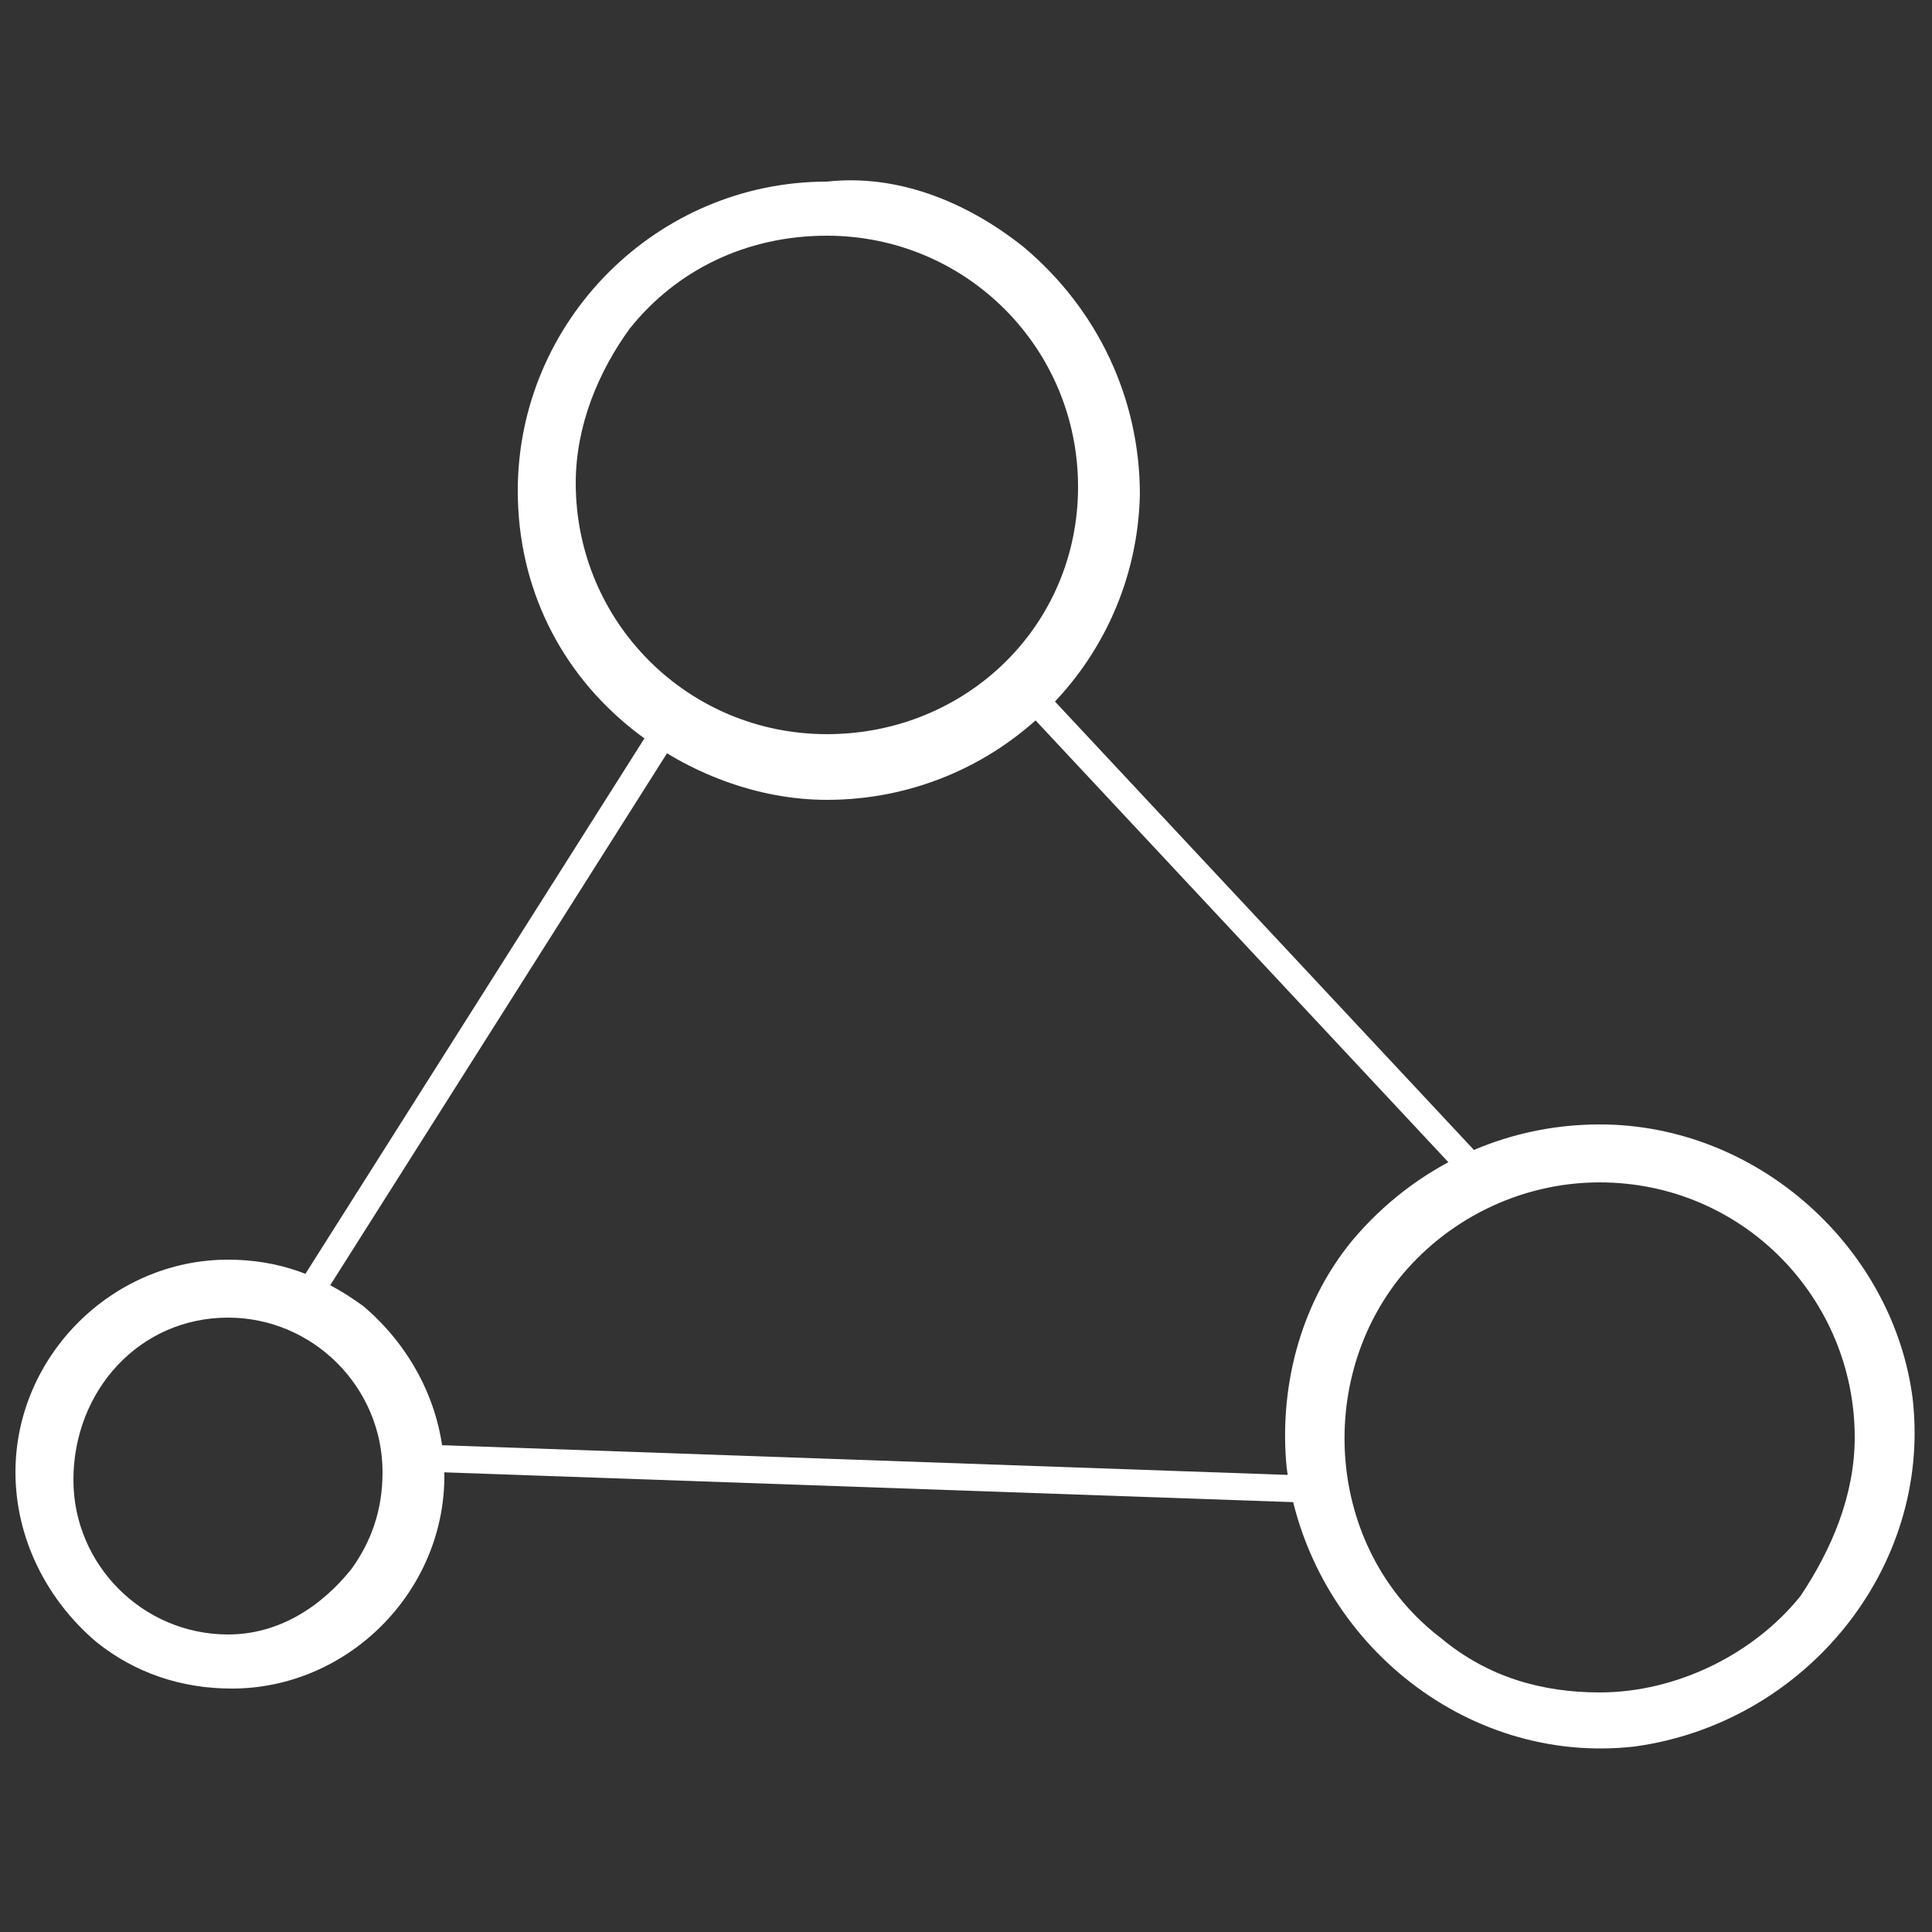
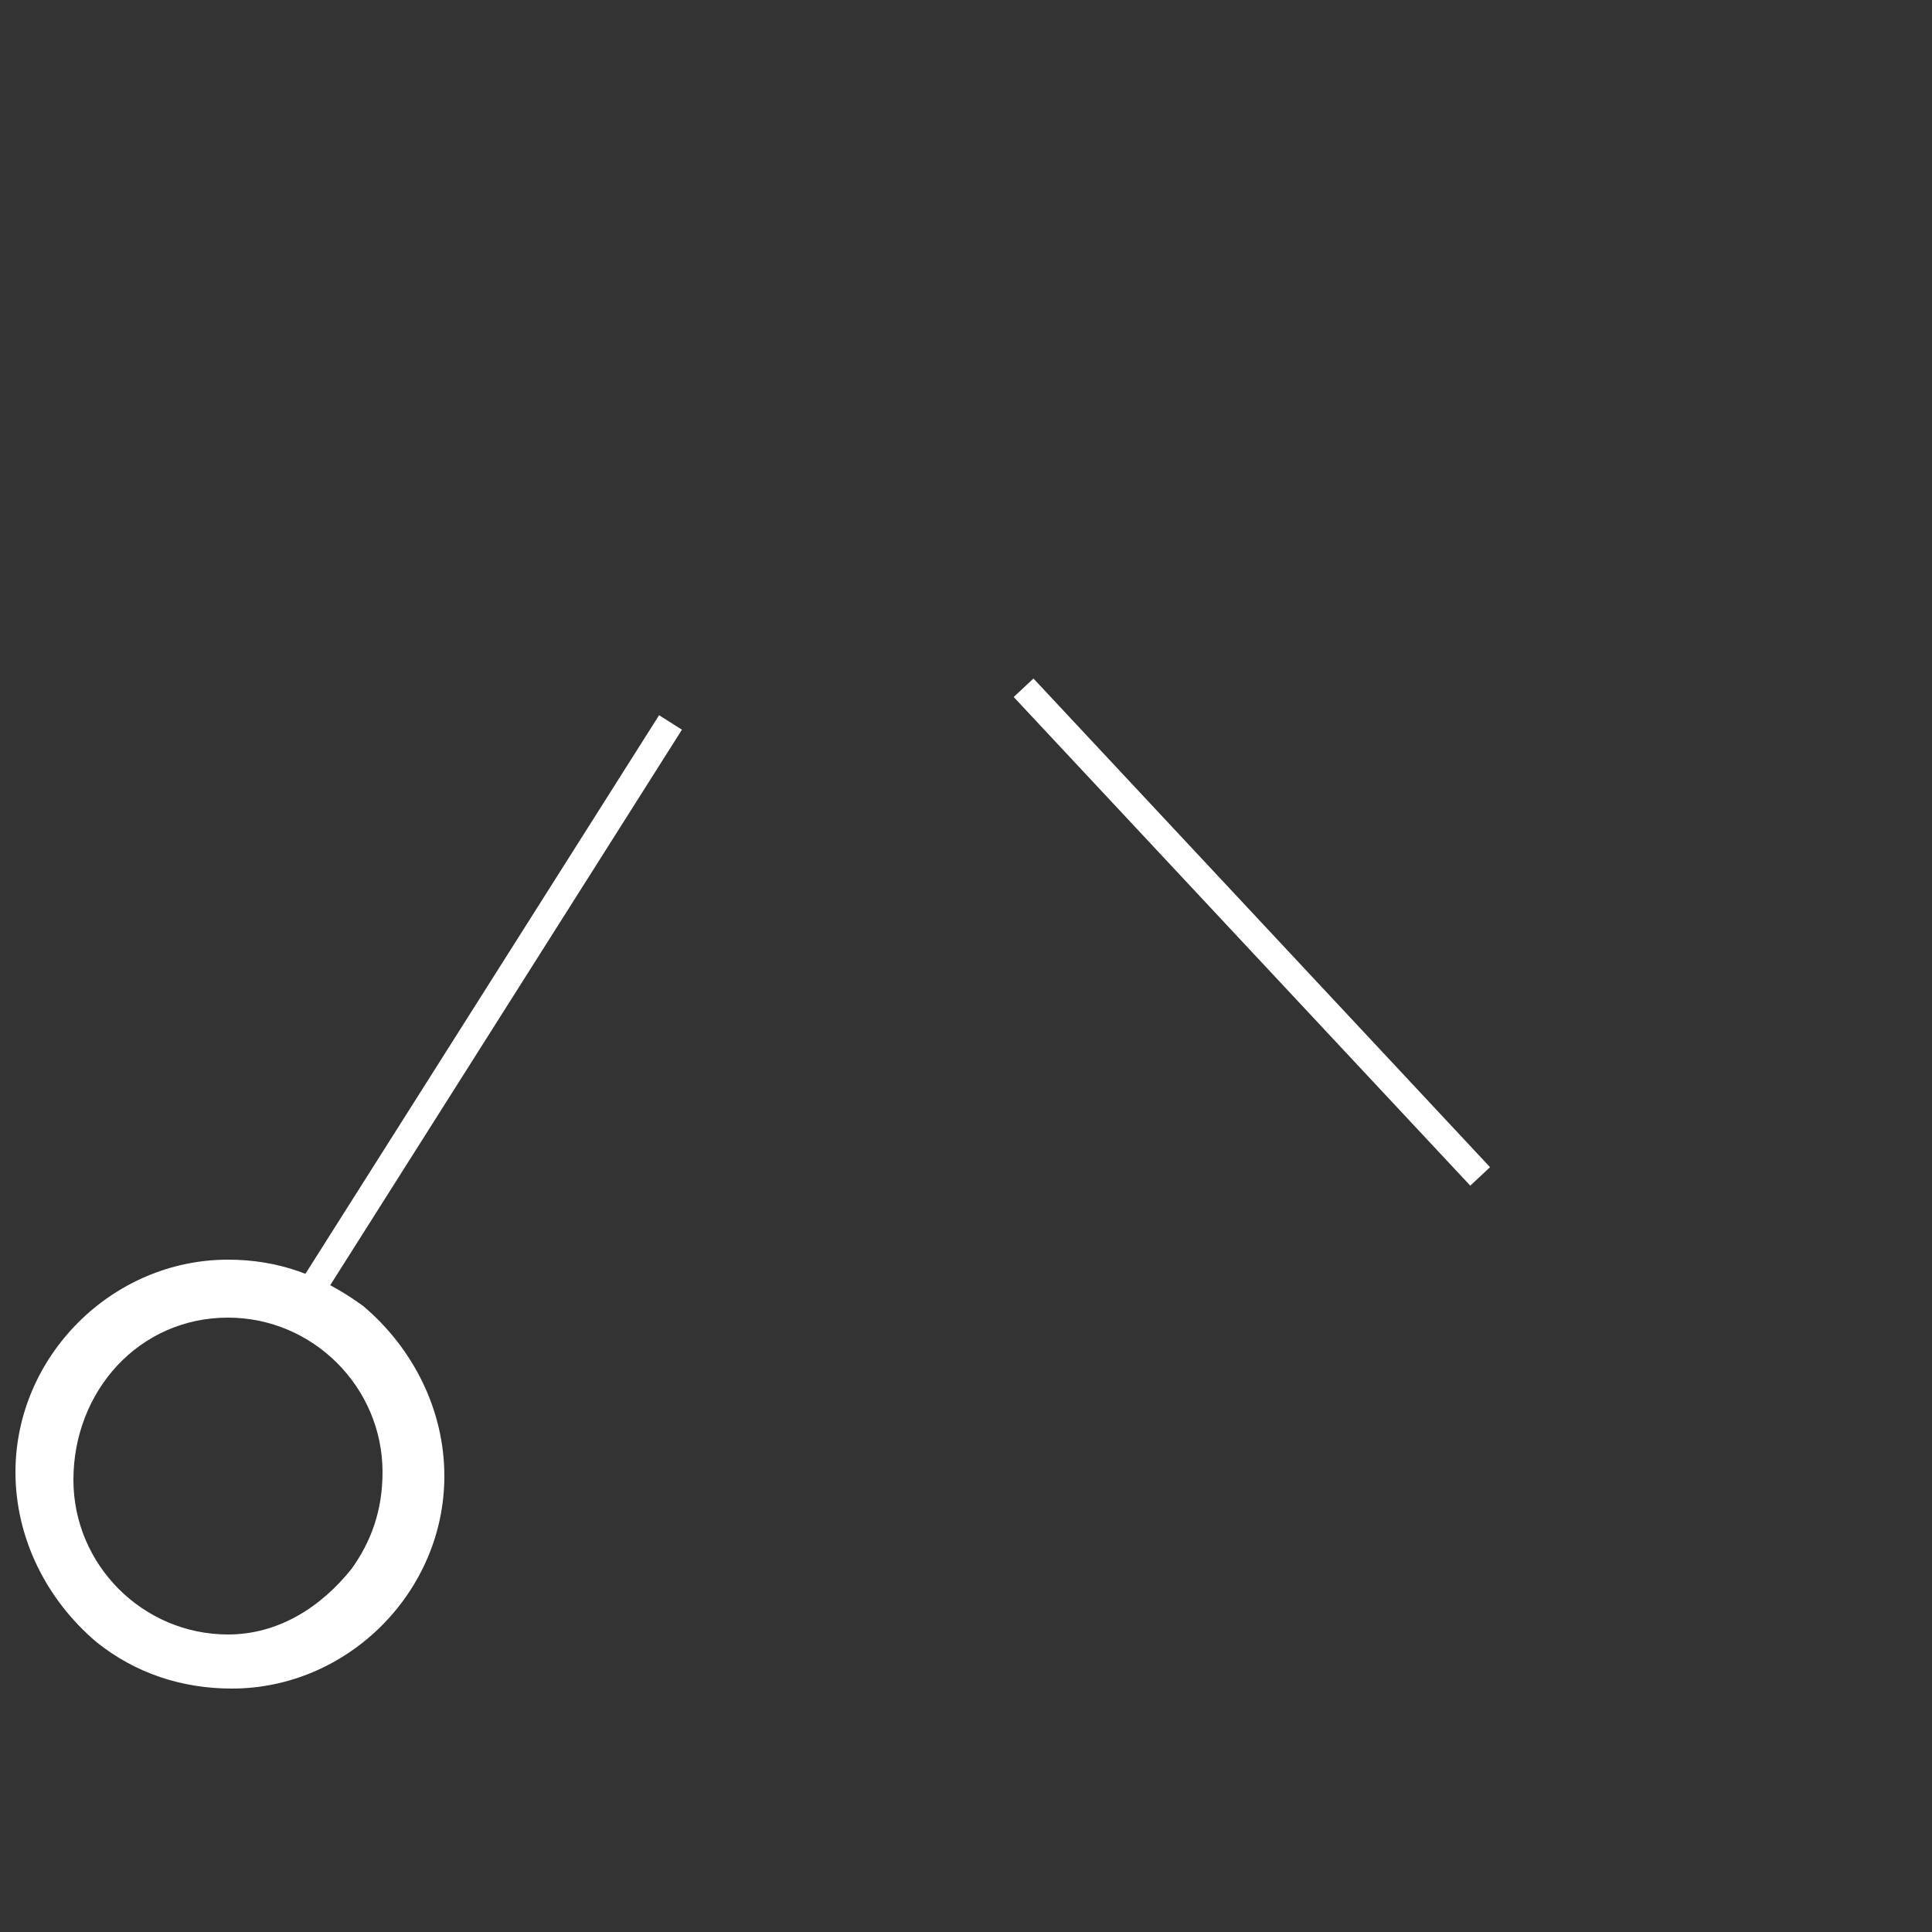
<svg xmlns="http://www.w3.org/2000/svg" version="1.1" id="Layer_1" x="0px" y="0px" viewBox="0 0 50 50" style="enable-background:new 0 0 50 50;" xml:space="preserve">
  <rect x="0" y="0" width="50" height="50" fill="#333333" stroke="none" />
  <style type="text/css">
	.st0{fill:#FFFFFF;}
</style>
  <g>
    <rect x="3.6" y="26" transform="matrix(0.535 -0.845 0.845 0.535 -16.469 22.852)" class="st0" width="18" height="0.7" />
-     <rect x="21.9" y="26.5" transform="matrix(3.507342e-02 -0.999 0.999 3.507342e-02 -16.656 59.021)" class="st0" width="0.7" height="23.3" />
    <rect x="32" y="15.5" transform="matrix(0.731 -0.683 0.683 0.731 -7.744 28.564)" class="st0" width="0.7" height="17.3" />
-     <path class="st0" d="M21.4,4.7L21.4,4.7c-4.4,0-8,3.6-8,8c0,2.5,1.1,4.7,3,6.2c1.4,1.1,3.2,1.8,5,1.8c4.4,0,8-3.5,8.1-7.9   c0-2.5-1.1-4.8-3-6.4C25,5.2,23.2,4.5,21.4,4.7 M21.4,6.1c3.6,0,6.5,2.9,6.5,6.5S25,19,21.4,19s-6.5-2.9-6.5-6.5   c0-1.5,0.6-2.9,1.4-4C17.5,7,19.3,6.1,21.4,6.1" />
    <path class="st0" d="M5.9,32.6L5.9,32.6c-3,0-5.5,2.5-5.5,5.5c0,1.7,0.8,3.3,2.1,4.4c1,0.8,2.2,1.2,3.5,1.2c3,0,5.5-2.5,5.5-5.5   c0-1.7-0.8-3.3-2.1-4.4C8.3,33,7.2,32.6,5.9,32.6 M5.9,34.1c2.2,0,4,1.8,4,4c0,1-0.3,1.8-0.8,2.5c-0.8,1-1.9,1.7-3.2,1.7   c-2.2,0-4-1.8-4-4C1.9,36,3.6,34.1,5.9,34.1" />
-     <path class="st0" d="M41.4,29.1L41.4,29.1c-2.5,0-4.8,1.1-6.4,3c-1.4,1.7-1.9,3.9-1.7,5.9c0.6,4.4,4.6,7.7,9,7.2   c4.4-0.6,7.7-4.6,7.2-9C49,32.3,45.5,29.1,41.4,29.1 M41.4,30.6c3.7,0,6.6,3,6.6,6.6c0,1.5-0.6,2.9-1.4,4.1   c-1.2,1.5-3.2,2.5-5.2,2.5c-1.5,0-2.9-0.4-4.1-1.4c-2.9-2.2-3.3-6.5-1.1-9.3C37.4,31.6,39.3,30.6,41.4,30.6" />
  </g>
</svg>